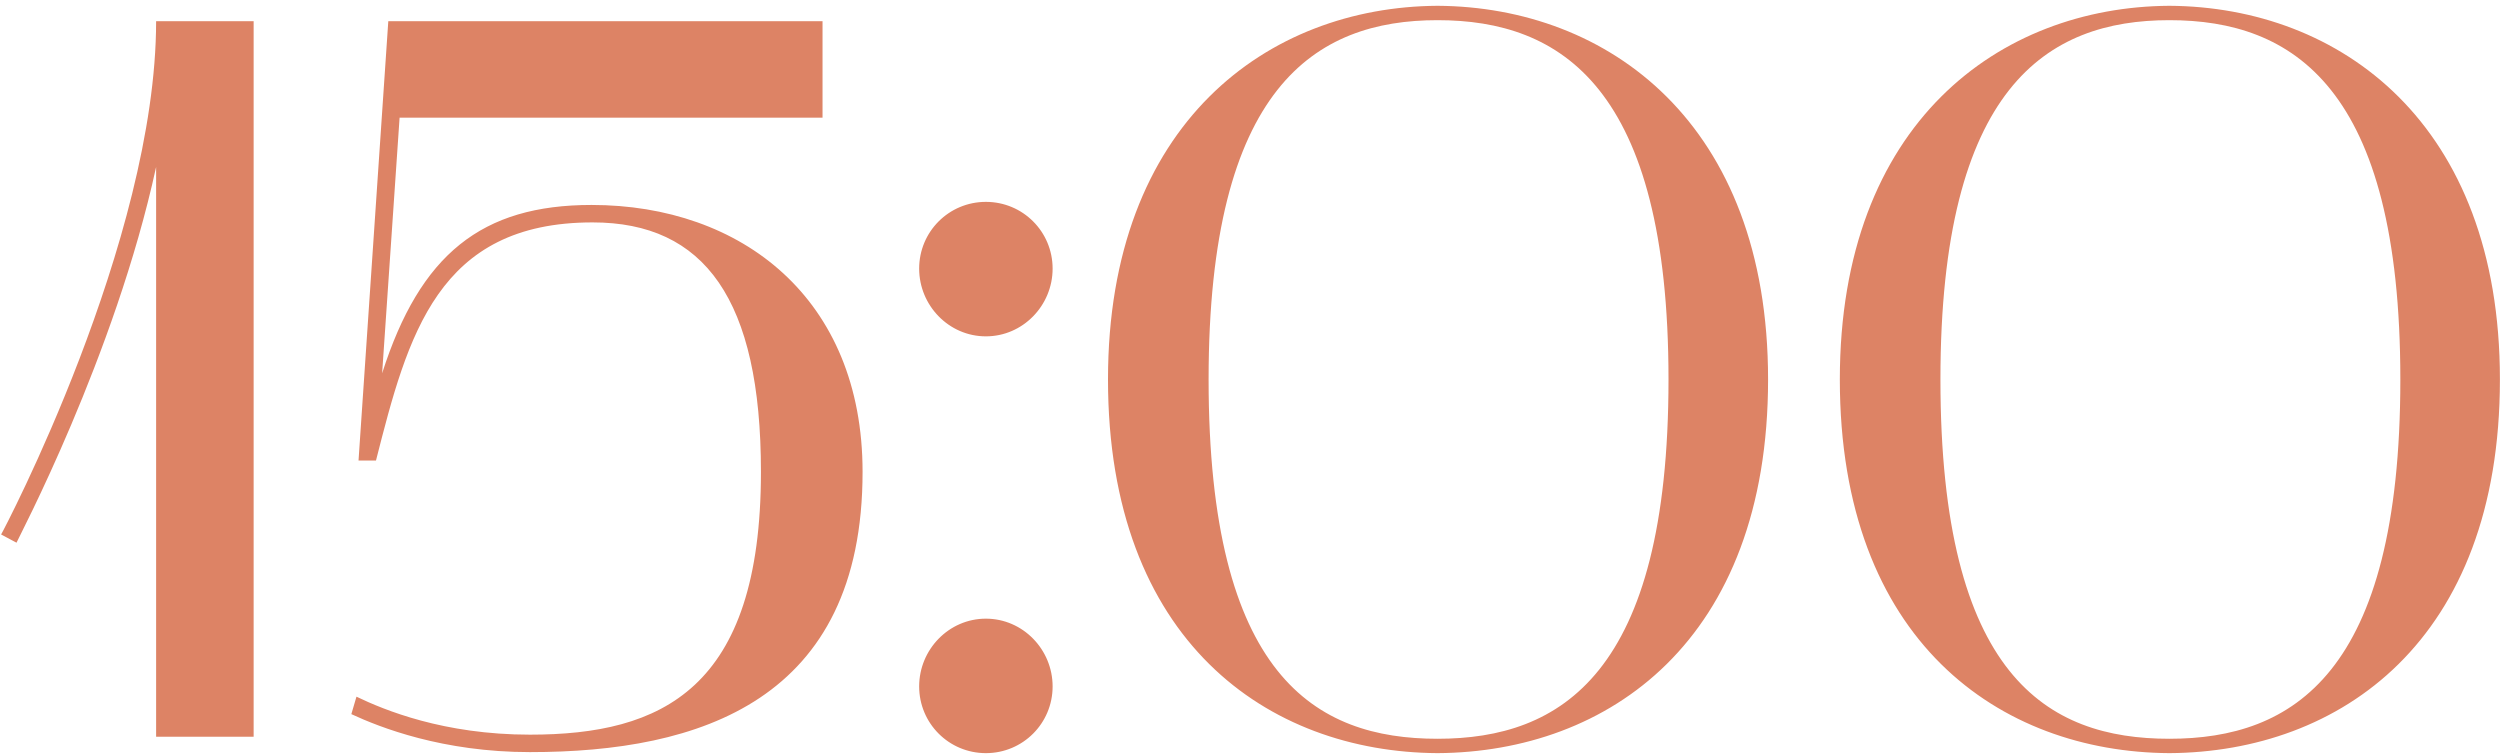
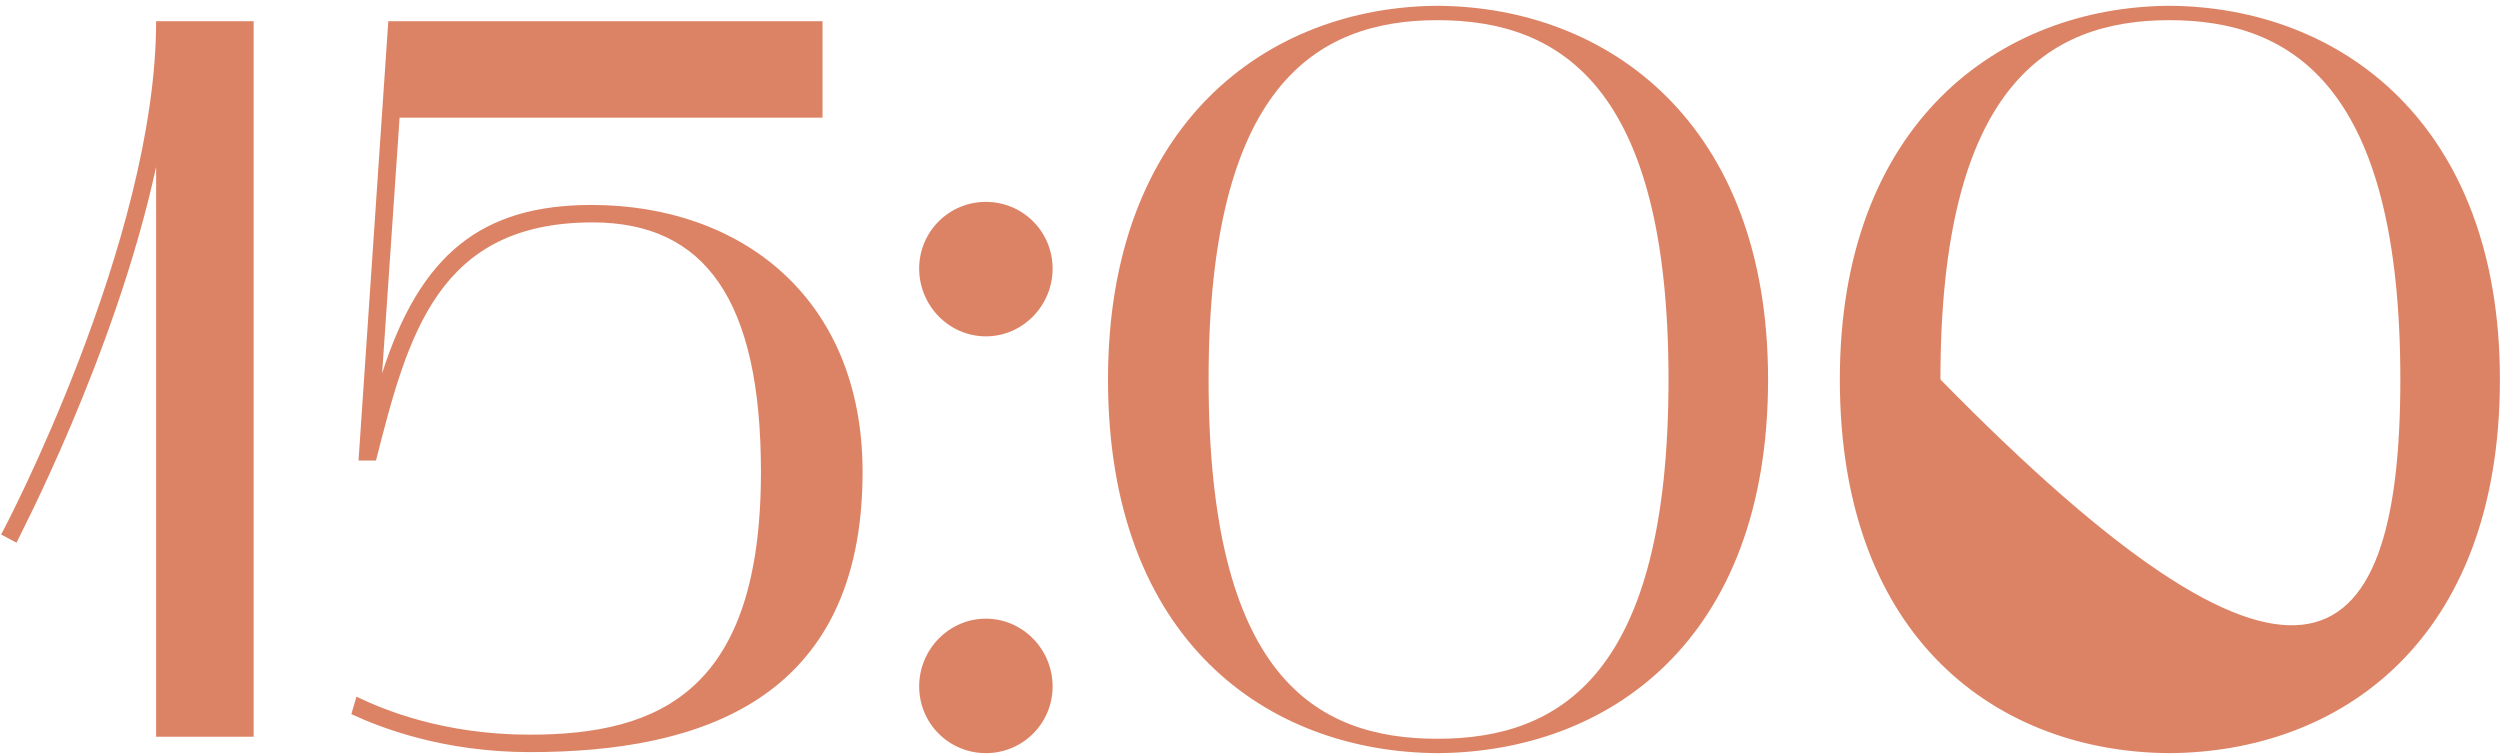
<svg xmlns="http://www.w3.org/2000/svg" width="414" height="125" viewBox="0 0 414 125" fill="none">
-   <path d="M2.733 89.87L0.183 88.51C0.523 88 25.853 39.89 25.853 3.51H42.003V122H25.853V27.65C19.053 58.93 2.903 89.36 2.733 89.87ZM87.762 124.55C73.312 124.55 62.942 120.47 58.182 118.26L59.032 115.37C63.622 117.58 73.482 121.66 87.762 121.66C109.522 121.66 126.012 114.18 126.012 78.14C126.012 49.58 116.662 36.83 98.132 36.83C72.462 36.83 67.532 55.53 62.262 76.27H59.372L64.302 3.51H136.212V19.49H66.172L63.282 61.82C69.572 42.1 79.772 33.94 97.962 33.94C122.782 33.94 142.842 49.41 142.842 78.14C142.842 116.05 115.812 124.55 87.762 124.55ZM163.263 55.7C157.143 55.7 152.213 50.6 152.213 44.48C152.213 38.36 157.143 33.43 163.263 33.43C169.383 33.43 174.313 38.36 174.313 44.48C174.313 50.6 169.383 55.7 163.263 55.7ZM152.213 113.67C152.213 107.55 157.143 102.45 163.263 102.45C169.383 102.45 174.313 107.55 174.313 113.67C174.313 119.79 169.383 124.72 163.263 124.72C157.143 124.72 152.213 119.79 152.213 113.67ZM183.484 62.84C183.484 20.34 210.004 1.13 238.054 0.96C266.274 1.13 292.794 20.34 292.794 62.84C292.794 106.19 266.274 124.55 238.054 124.72C210.004 124.55 183.484 106.19 183.484 62.84ZM238.054 3.34C217.824 3.34 200.144 14.39 200.144 62.84C200.144 111.97 217.824 122.34 238.054 122.34C258.454 122.34 276.304 111.63 276.304 62.84C276.304 14.39 258.454 3.34 238.054 3.34ZM304.676 62.84C304.676 20.34 331.196 1.13 359.246 0.96C387.466 1.13 413.986 20.34 413.986 62.84C413.986 106.19 387.466 124.55 359.246 124.72C331.196 124.55 304.676 106.19 304.676 62.84ZM359.246 3.34C339.016 3.34 321.336 14.39 321.336 62.84C321.336 111.97 339.016 122.34 359.246 122.34C379.646 122.34 397.496 111.63 397.496 62.84C397.496 14.39 379.646 3.34 359.246 3.34Z" fill="#DD8365" />
+   <path d="M2.733 89.87L0.183 88.51C0.523 88 25.853 39.89 25.853 3.51H42.003V122H25.853V27.65C19.053 58.93 2.903 89.36 2.733 89.87ZM87.762 124.55C73.312 124.55 62.942 120.47 58.182 118.26L59.032 115.37C63.622 117.58 73.482 121.66 87.762 121.66C109.522 121.66 126.012 114.18 126.012 78.14C126.012 49.58 116.662 36.83 98.132 36.83C72.462 36.83 67.532 55.53 62.262 76.27H59.372L64.302 3.51H136.212V19.49H66.172L63.282 61.82C69.572 42.1 79.772 33.94 97.962 33.94C122.782 33.94 142.842 49.41 142.842 78.14C142.842 116.05 115.812 124.55 87.762 124.55ZM163.263 55.7C157.143 55.7 152.213 50.6 152.213 44.48C152.213 38.36 157.143 33.43 163.263 33.43C169.383 33.43 174.313 38.36 174.313 44.48C174.313 50.6 169.383 55.7 163.263 55.7ZM152.213 113.67C152.213 107.55 157.143 102.45 163.263 102.45C169.383 102.45 174.313 107.55 174.313 113.67C174.313 119.79 169.383 124.72 163.263 124.72C157.143 124.72 152.213 119.79 152.213 113.67ZM183.484 62.84C183.484 20.34 210.004 1.13 238.054 0.96C266.274 1.13 292.794 20.34 292.794 62.84C292.794 106.19 266.274 124.55 238.054 124.72C210.004 124.55 183.484 106.19 183.484 62.84ZM238.054 3.34C217.824 3.34 200.144 14.39 200.144 62.84C200.144 111.97 217.824 122.34 238.054 122.34C258.454 122.34 276.304 111.63 276.304 62.84C276.304 14.39 258.454 3.34 238.054 3.34ZM304.676 62.84C304.676 20.34 331.196 1.13 359.246 0.96C387.466 1.13 413.986 20.34 413.986 62.84C413.986 106.19 387.466 124.55 359.246 124.72C331.196 124.55 304.676 106.19 304.676 62.84ZM359.246 3.34C339.016 3.34 321.336 14.39 321.336 62.84C379.646 122.34 397.496 111.63 397.496 62.84C397.496 14.39 379.646 3.34 359.246 3.34Z" fill="#DD8365" />
</svg>